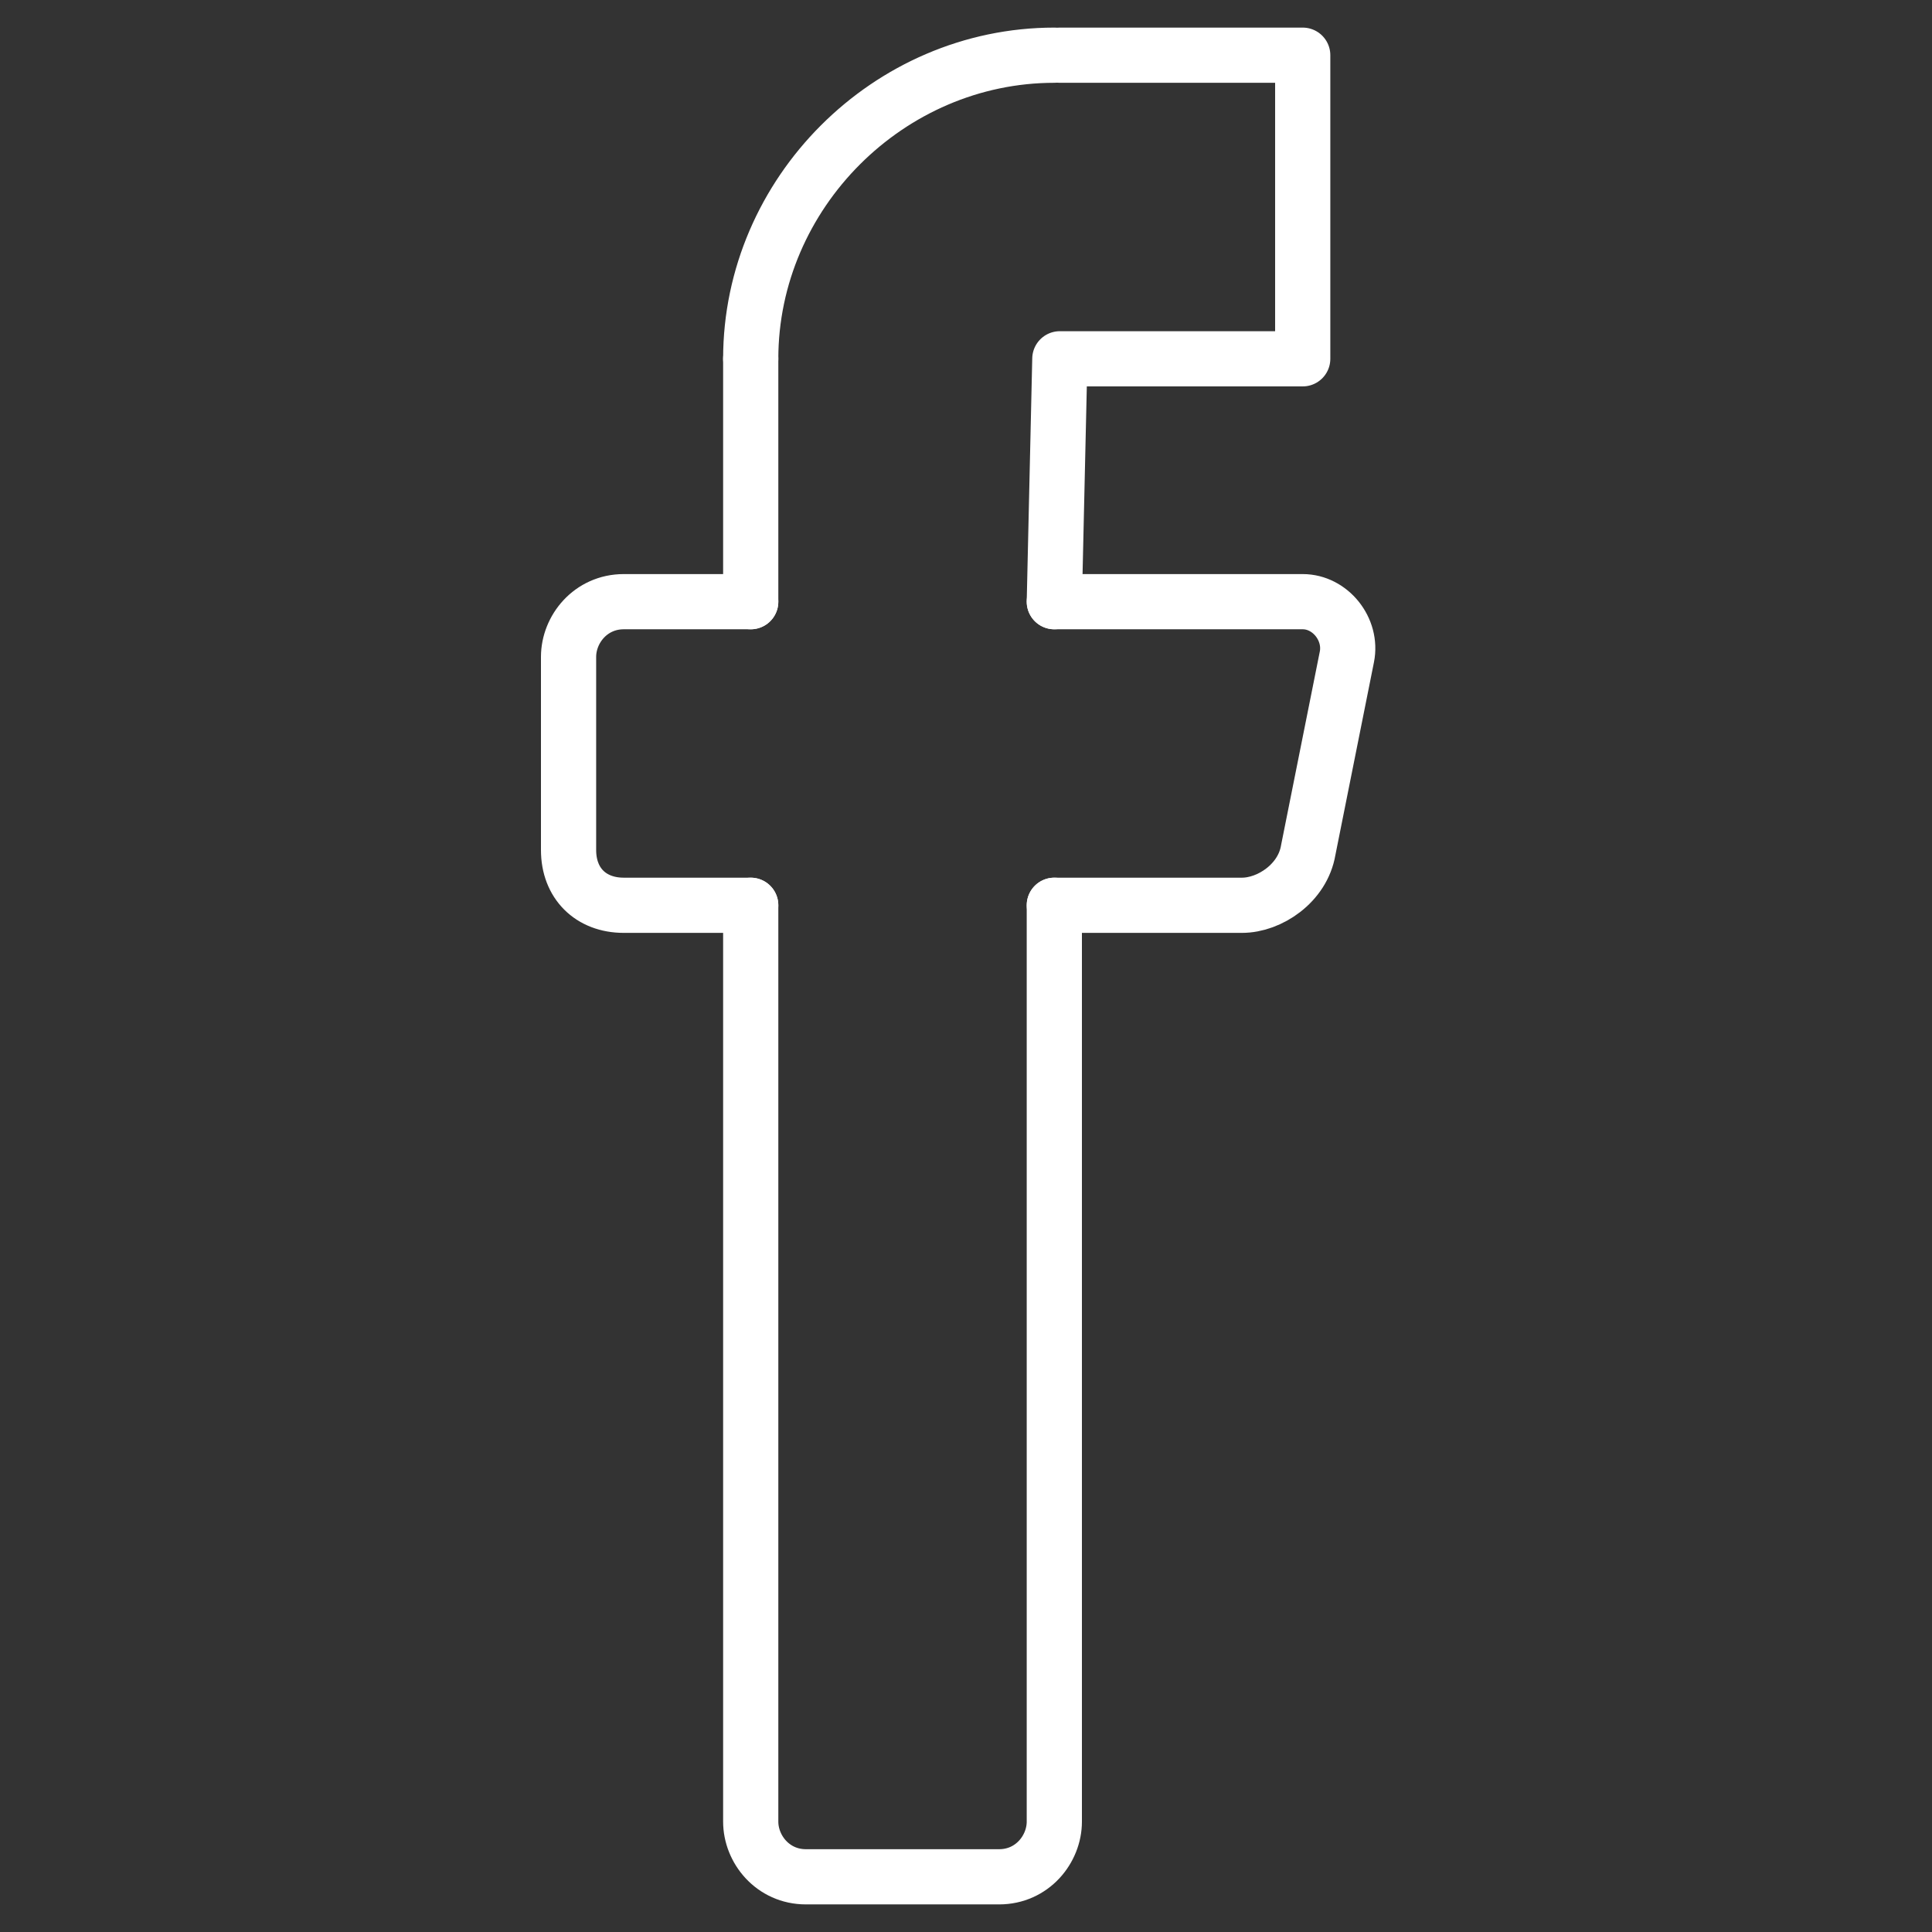
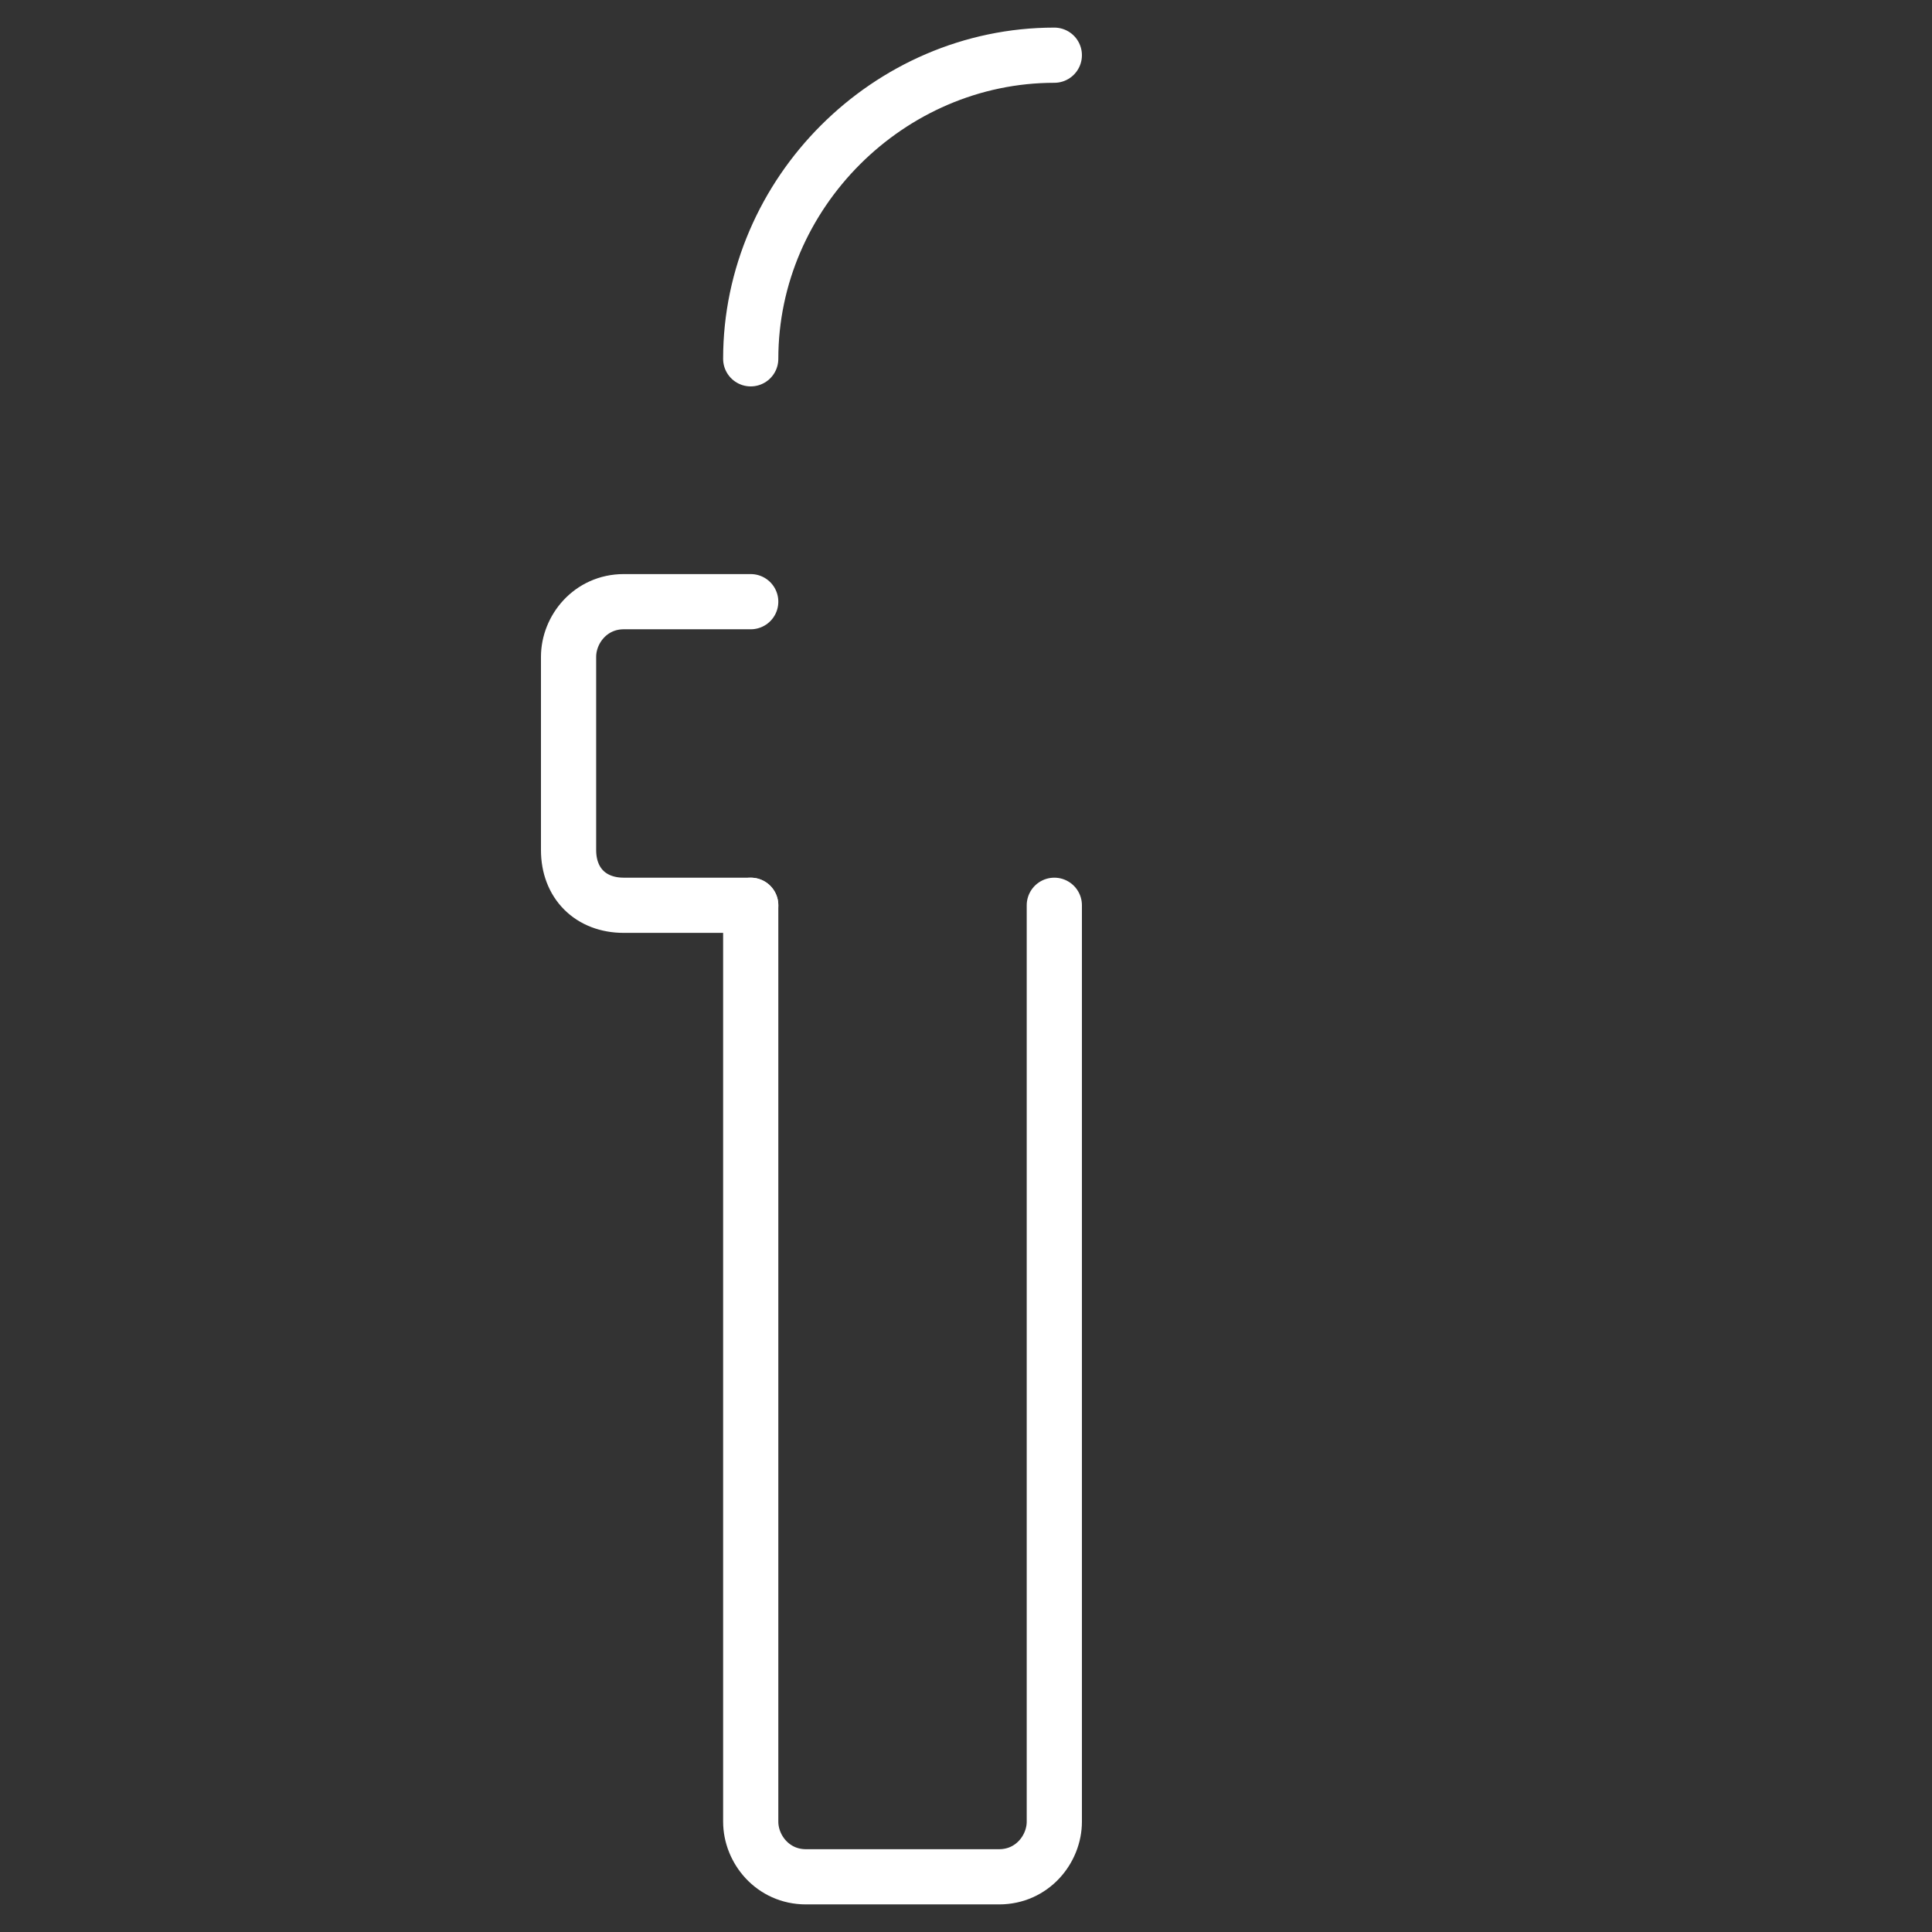
<svg xmlns="http://www.w3.org/2000/svg" version="1.1" id="Livello_1" x="0px" y="0px" width="35px" height="35px" viewBox="0 0 35 35" style="enable-background:new 0 0 35 35;" xml:space="preserve">
  <rect x="0" y="0" width="35" height="35" fill="#333333" stroke="none" />
  <style type="text/css">
	.st0{fill:#FFFFFF;}
	.st1{fill:none;stroke:#FFFFFF;stroke-linecap:round;stroke-linejoin:round;stroke-miterlimit:10;}
</style>
  <g>
    <g>
-       <path class="st0" d="M219.4,52.5h-11.2c-1.9,0-3.4-1.5-3.4-3.4V23.7h-6.5c-1.9,0-3.4-1.5-3.4-3.4V9.5c0-1.9,1.5-3.4,3.4-3.4h6.5    V0.8c0-5.4,1.7-10,4.9-13.2c3.2-3.3,7.7-5,13-5h8.5c1.9,0,3.4,1.5,3.4,3.4v10.1c0,1.9-1.5,3.4-3.4,3.4h-5.8    c-1.8,0-2.2,0.4-2.3,0.5c-0.2,0.2-0.3,0.7-0.3,2.1v4.3h8c0.6,0,1.2,0.1,1.7,0.4c1.1,0.6,1.7,1.7,1.7,3v10.8c0,1.9-1.5,3.4-3.4,3.4    h-8v25.3C222.8,51,221.2,52.5,219.4,52.5L219.4,52.5z M208.9,48.4h9.8V21.9c0-1.3,1-2.3,2.3-2.3h9.1v-9.4H221    c-1.2,0-2.3-1-2.3-2.3V1.9c0-1.6,0.2-3.4,1.4-4.8c1.5-1.7,3.8-1.8,5.4-1.8h5v-8.7h-7.8c-8.5,0-13.7,5.4-13.7,14.2V8    c0,1.2-1,2.3-2.3,2.3H199v9.4h7.7c1.2,0,2.3,1,2.3,2.3v26.3H208.9z M231.2-13.5L231.2-13.5L231.2-13.5z" />
-     </g>
+       </g>
  </g>
  <g>
    <g>
      <path class="st1" d="M13.6,16.4V33c0,0.5,0.4,1,1,1h3.5c0.6,0,1-0.5,1-1V16.4" />
    </g>
    <g>
      <path class="st1" d="M13.6,10.9" />
    </g>
    <g>
      <path class="st1" d="M13.6,10.9h-2.3c-0.6,0-1,0.5-1,1v3.5c0,0.6,0.4,1,1,1h2.3" />
    </g>
    <g>
      <path class="st1" d="M19.1,16.4" />
    </g>
    <g>
-       <path class="st1" d="M19.1,16.4h3.4c0.5,0,1.1-0.4,1.2-1l0.7-3.5c0.1-0.5-0.3-1-0.8-1h-4.5" />
-     </g>
-     <polyline class="st1" points="19.2,1 23.6,1 23.6,6.5 19.2,6.5 19.1,10.9  " />
-     <path class="st1" d="M13.6,10.9" />
-     <line class="st1" x1="13.6" y1="10.9" x2="13.6" y2="6.5" />
+       </g>
    <path class="st1" d="M19.1,1c-3,0-5.5,2.5-5.5,5.5" />
  </g>
</svg>